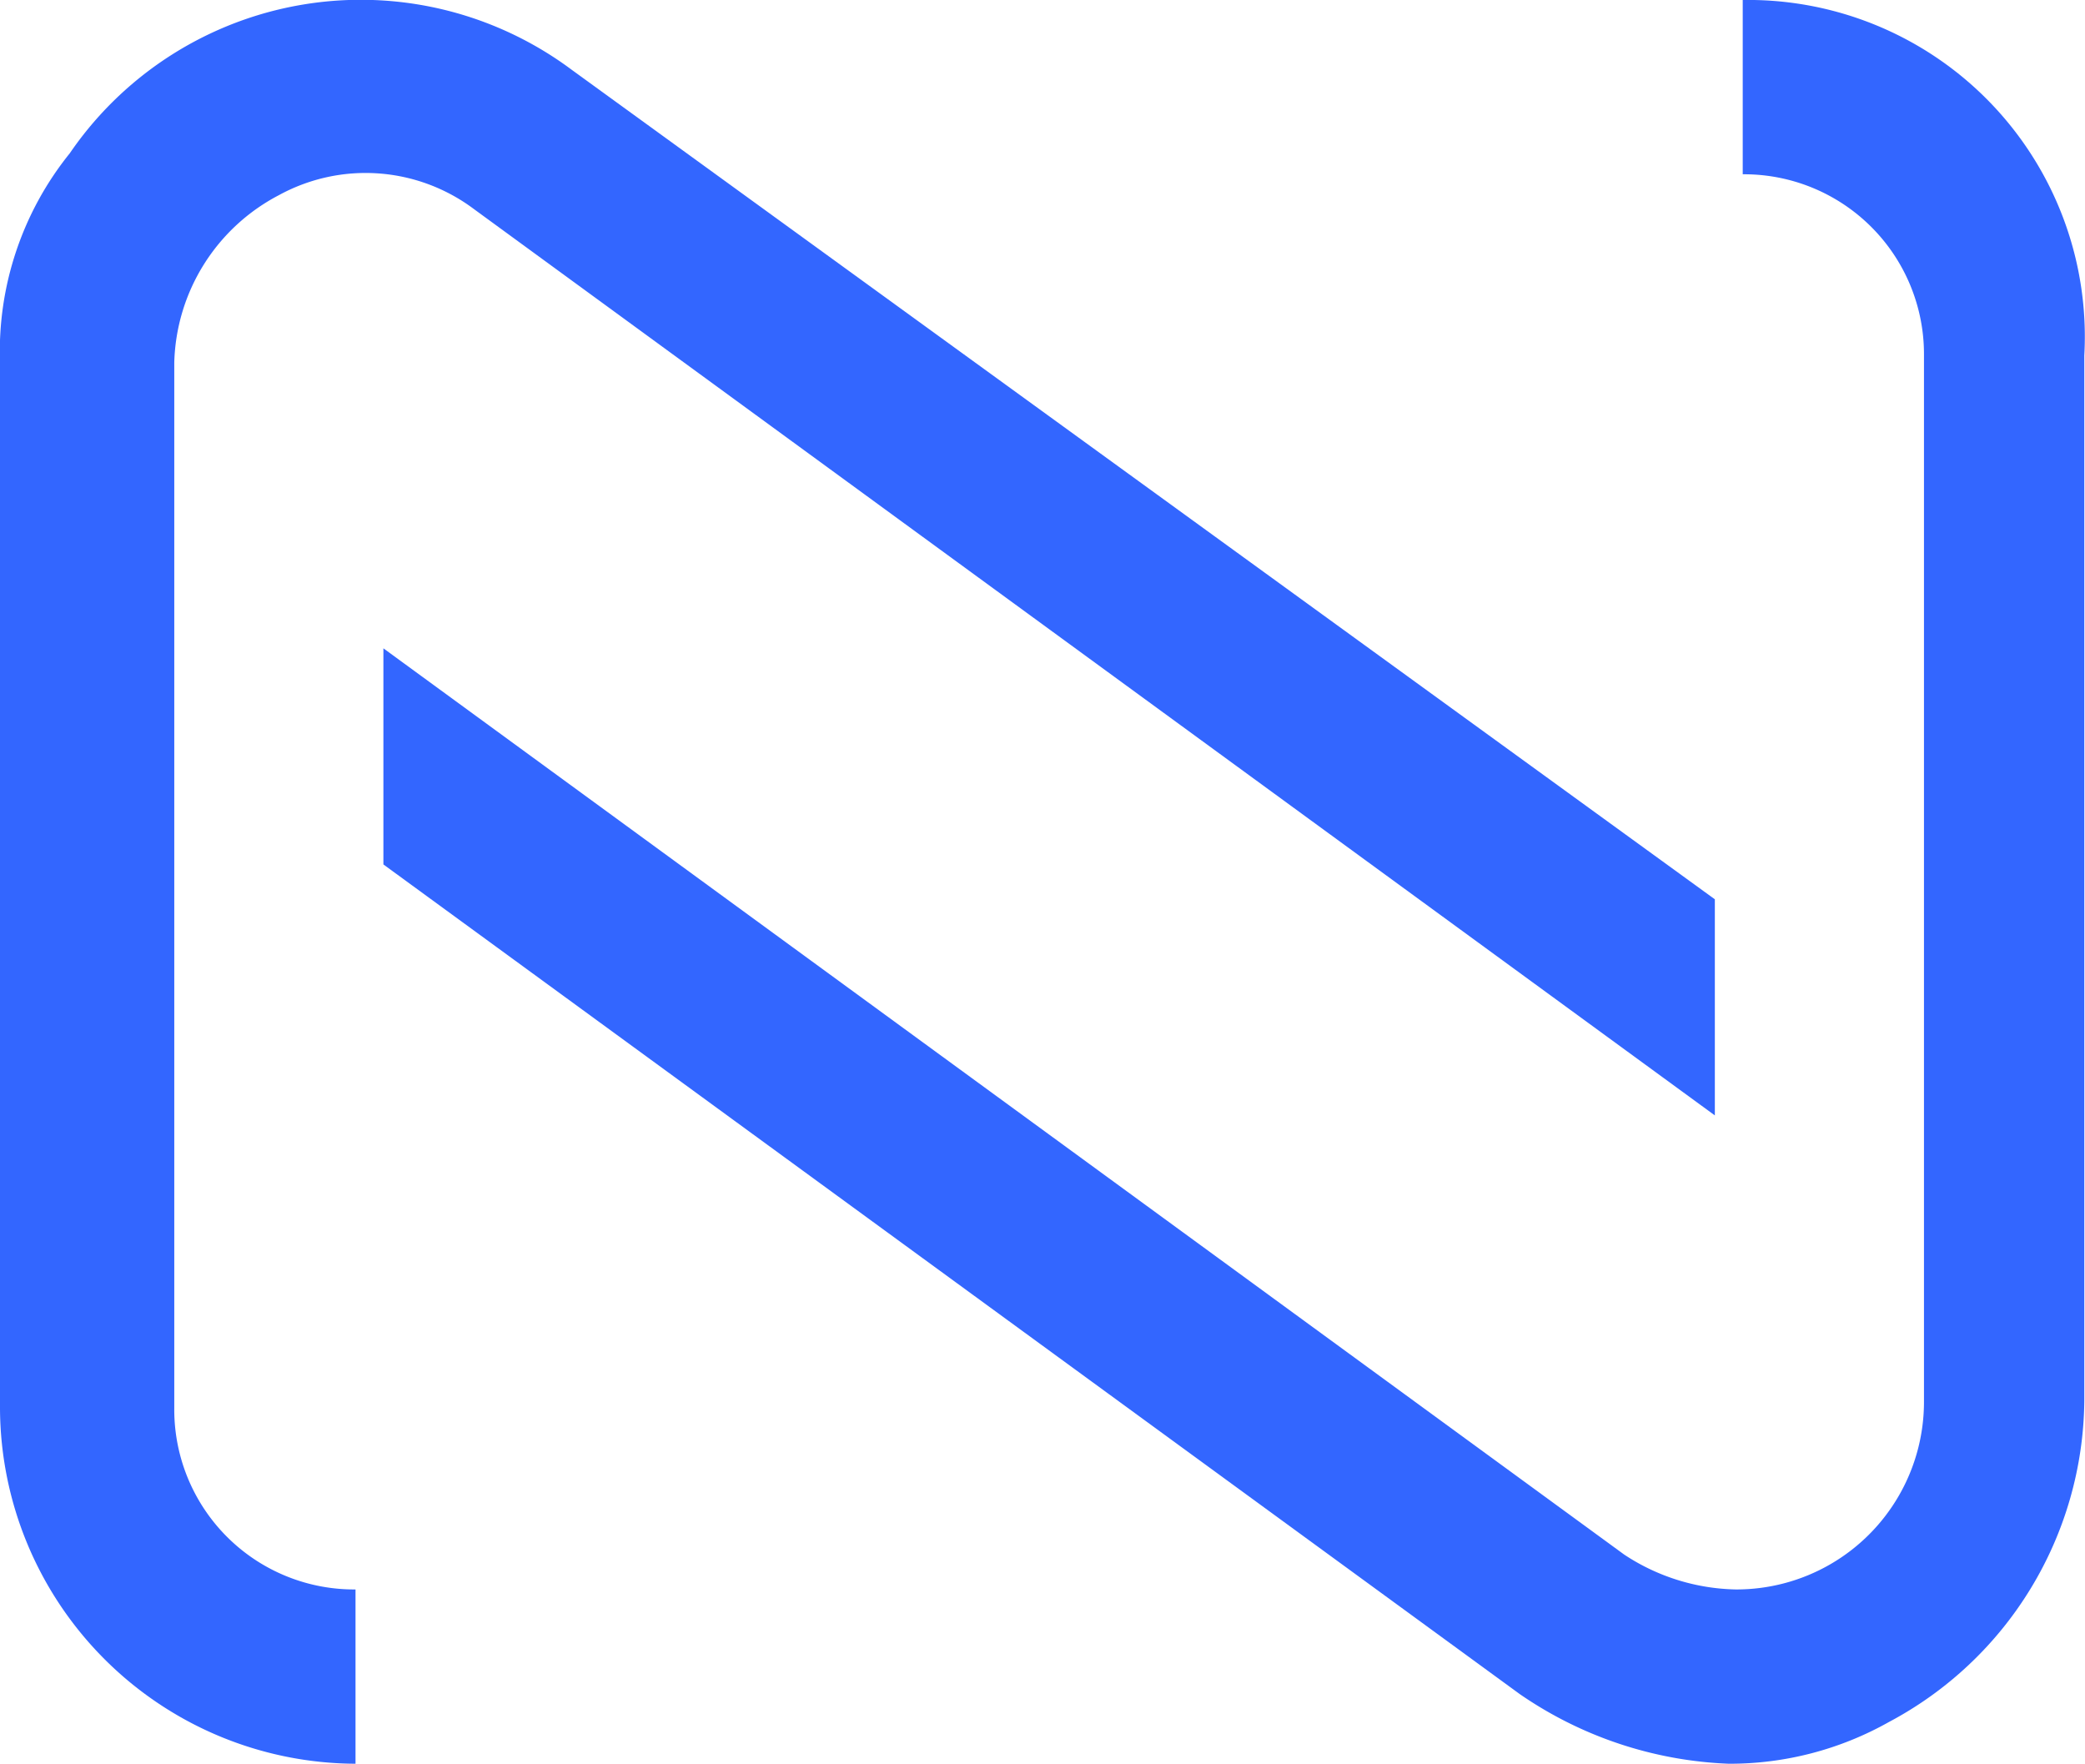
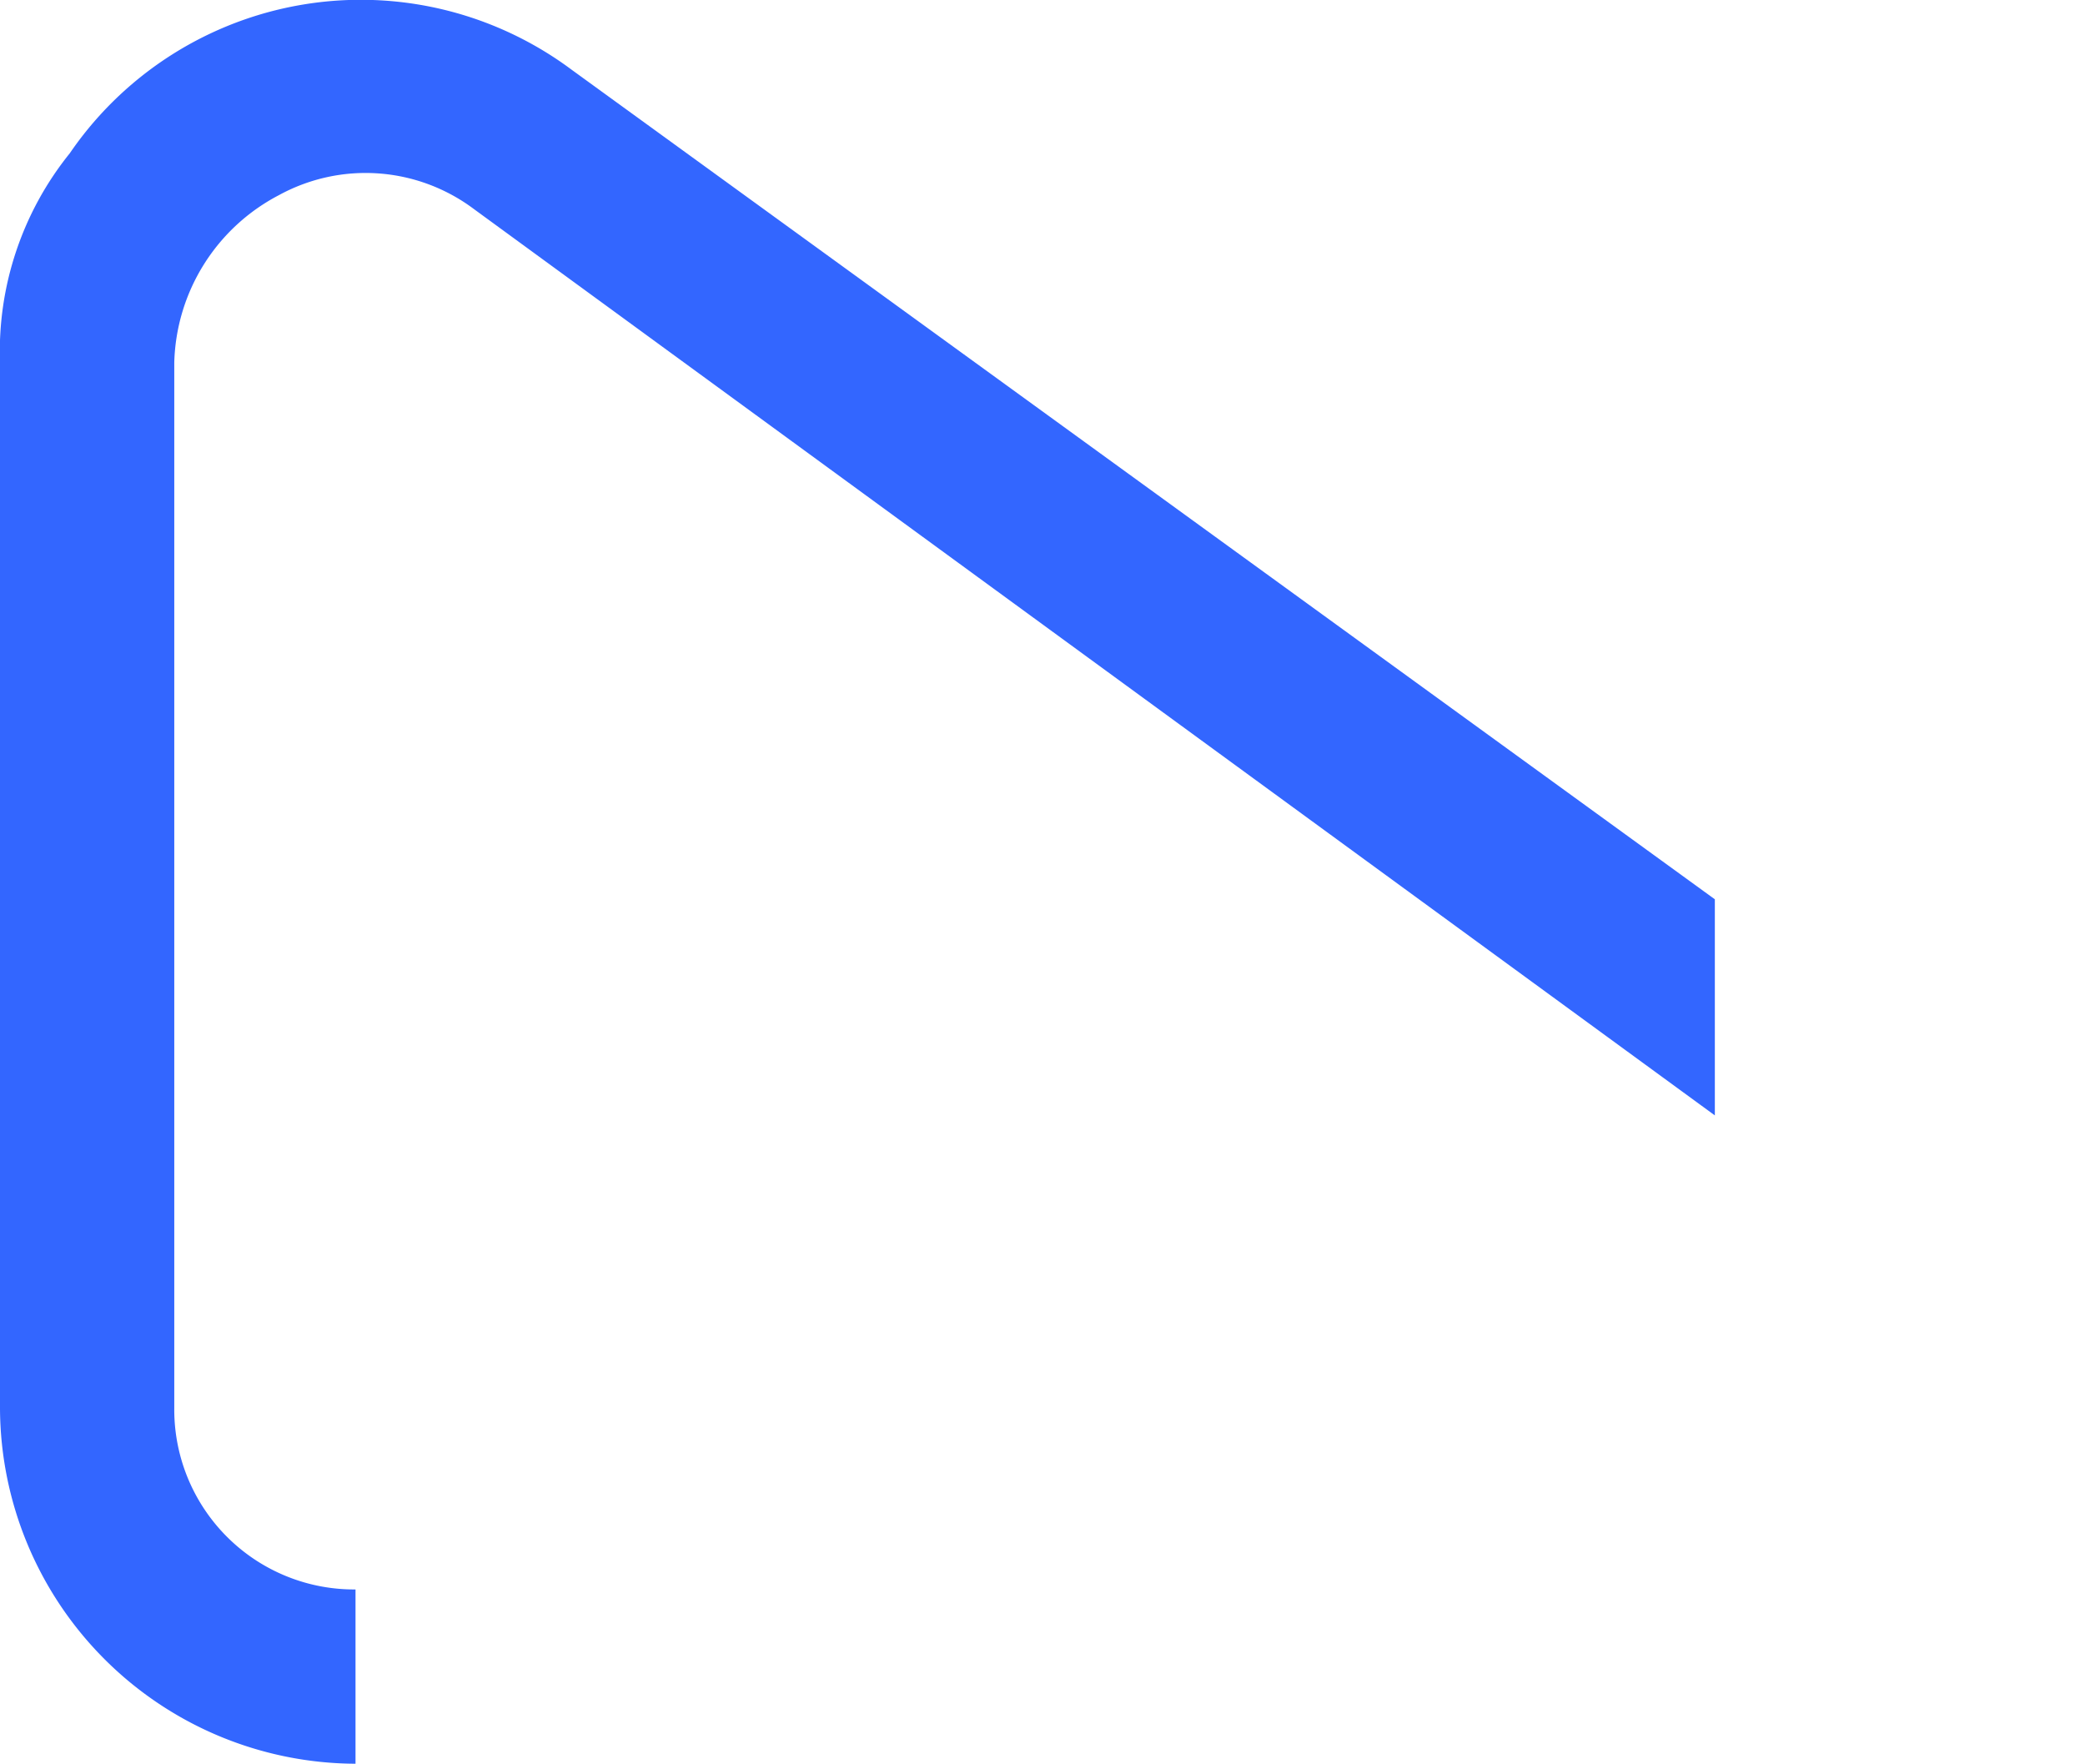
<svg xmlns="http://www.w3.org/2000/svg" viewBox="0 0 29.91 25.3">
  <defs>
    <style>.cls-1{fill:#36f;}</style>
  </defs>
  <g id="Layer_2" data-name="Layer 2">
    <g id="Layer_1-2" data-name="Layer 1">
-       <path class="cls-1" d="M25,0V2.5a2.58,2.58,0,0,1,2.6,2.6v15a2.69,2.69,0,0,1-2.7,2.7,3,3,0,0,1-1.6-.5L5.5,9.3v3.1L21.8,24.3a5.66,5.66,0,0,0,3,1,4.65,4.65,0,0,0,2.3-.6,5.27,5.27,0,0,0,2.8-4.6V5.1A4.83,4.83,0,0,0,25,0Z" />
      <path class="cls-1" d="M4,2.8A2.59,2.59,0,0,1,6.8,3L24.6,16V12.9L8.2,1A5.06,5.06,0,0,0,1,2.2a4.53,4.53,0,0,0-1,3v15a5.12,5.12,0,0,0,5.1,5.1V22.8a2.58,2.58,0,0,1-2.6-2.6V5.2A2.79,2.79,0,0,1,4,2.8Z" />
    </g>
  </g>
</svg>